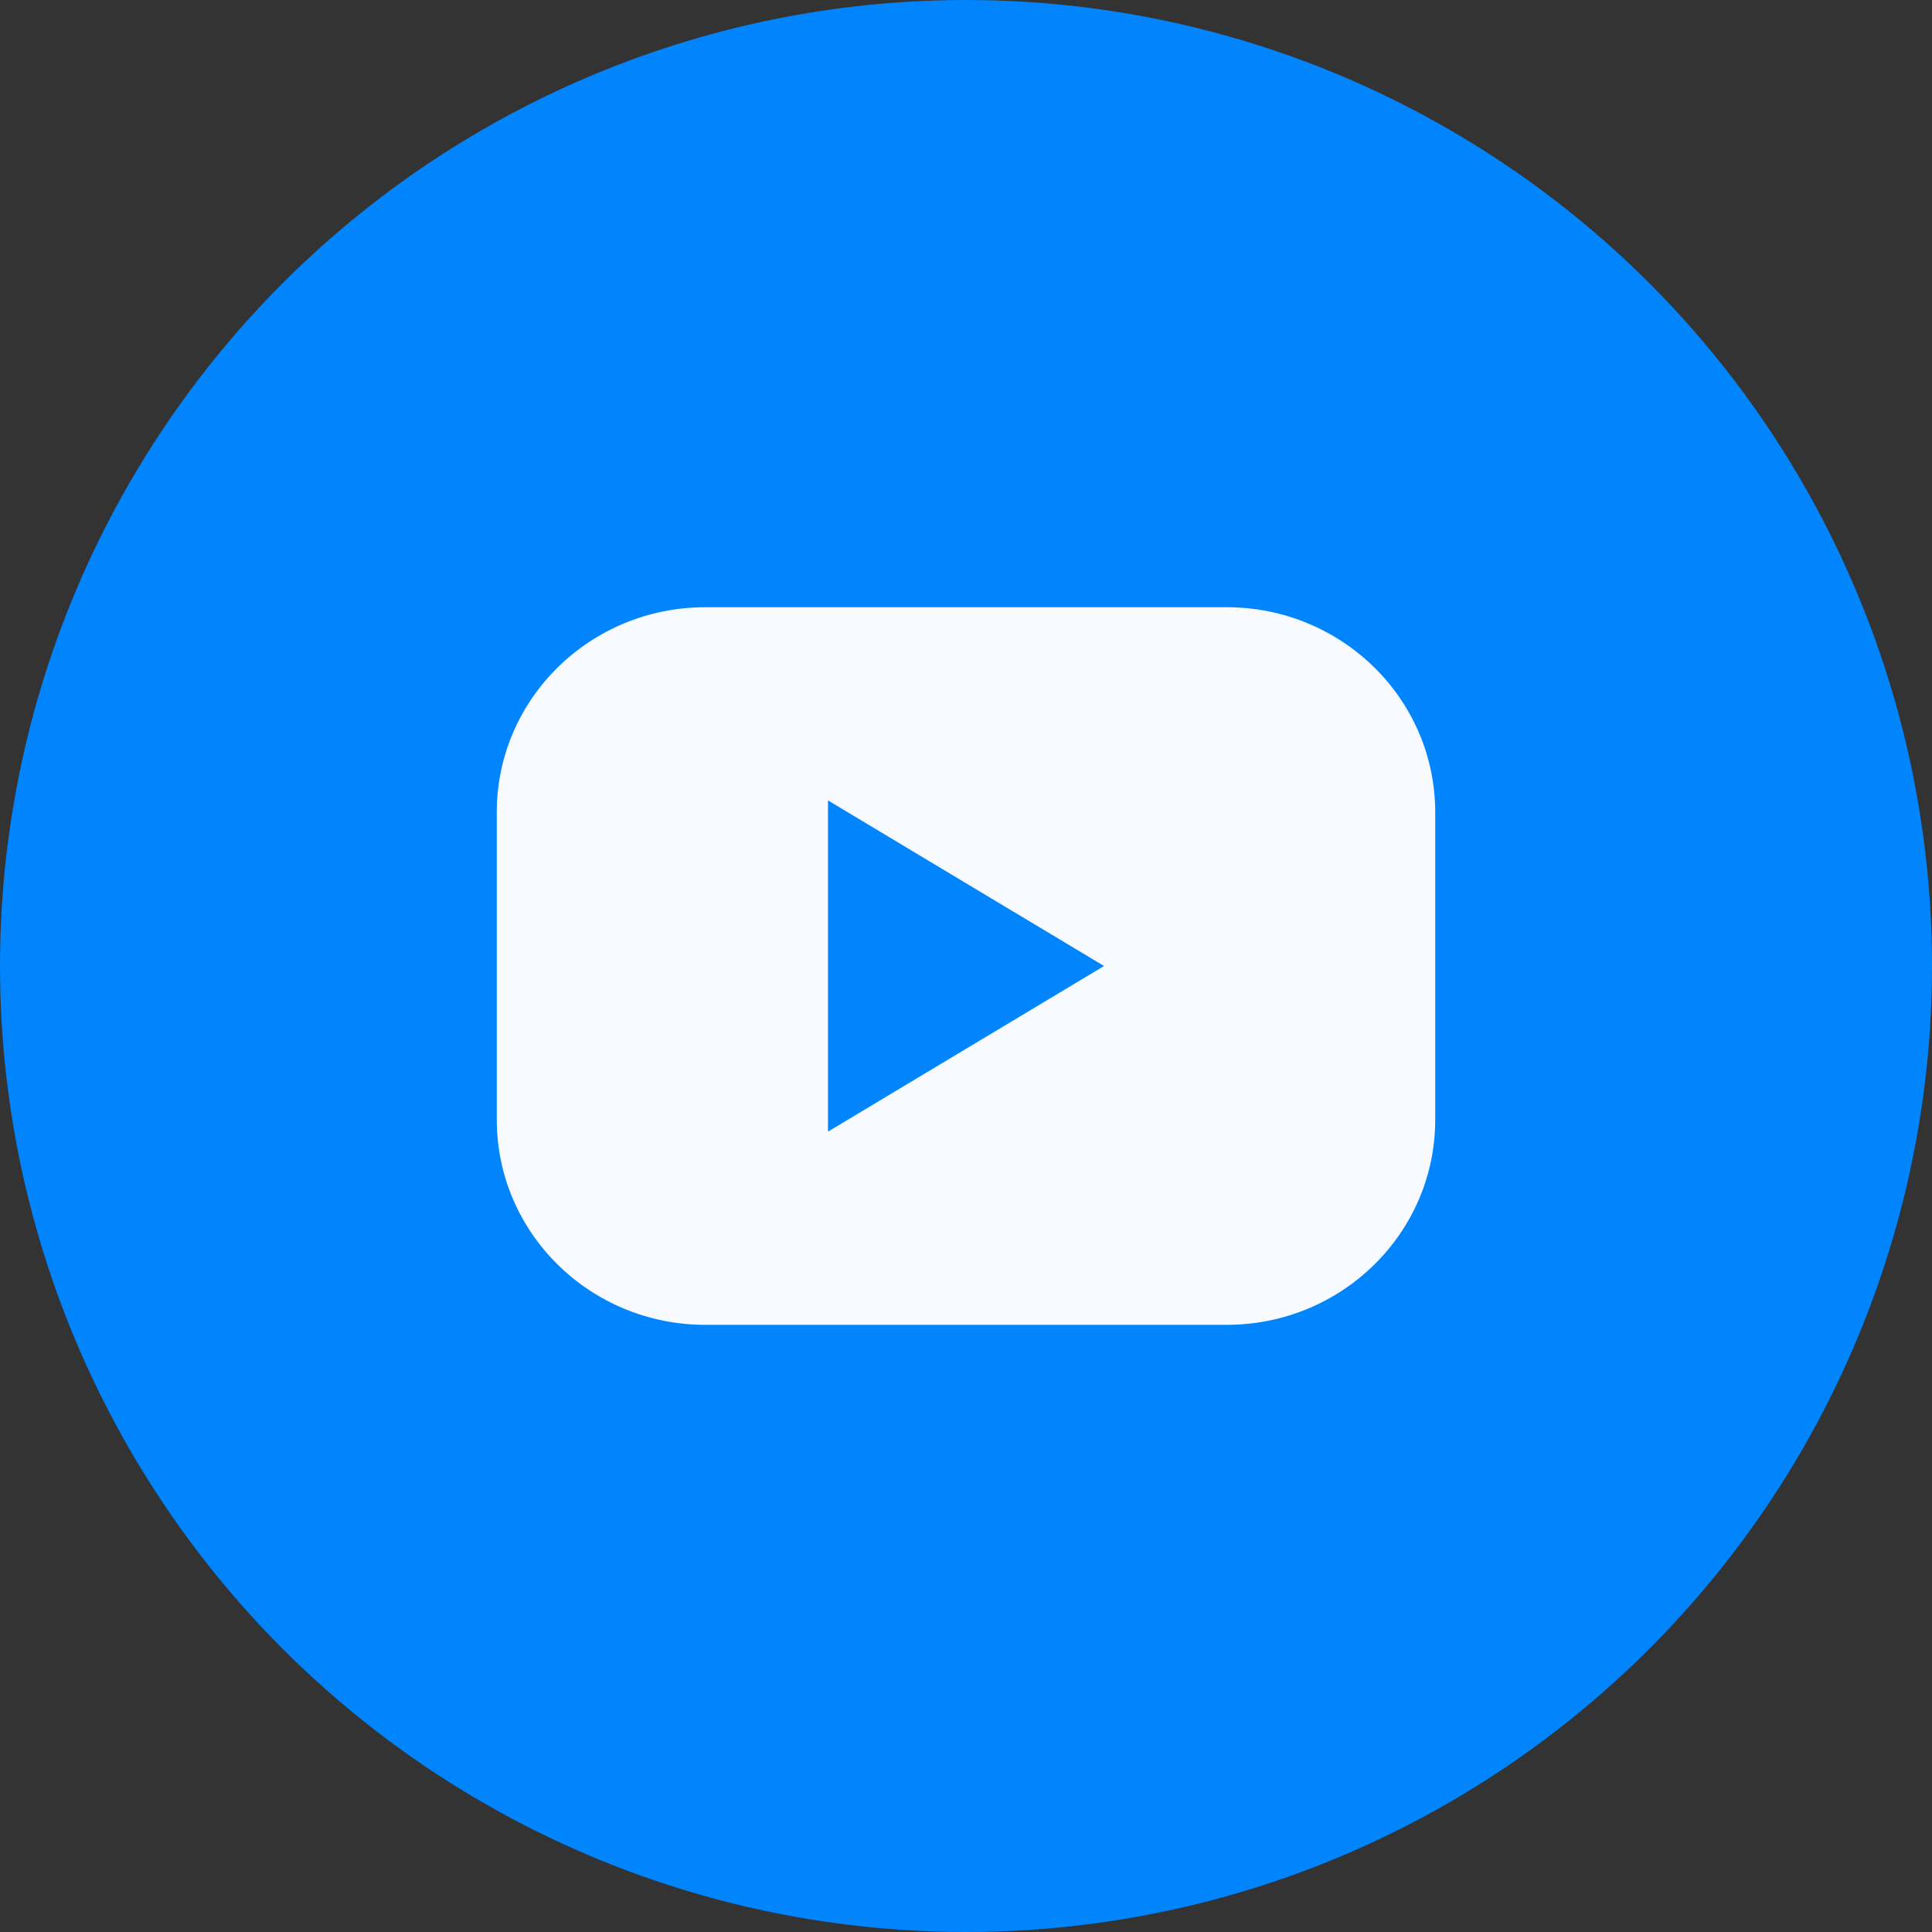
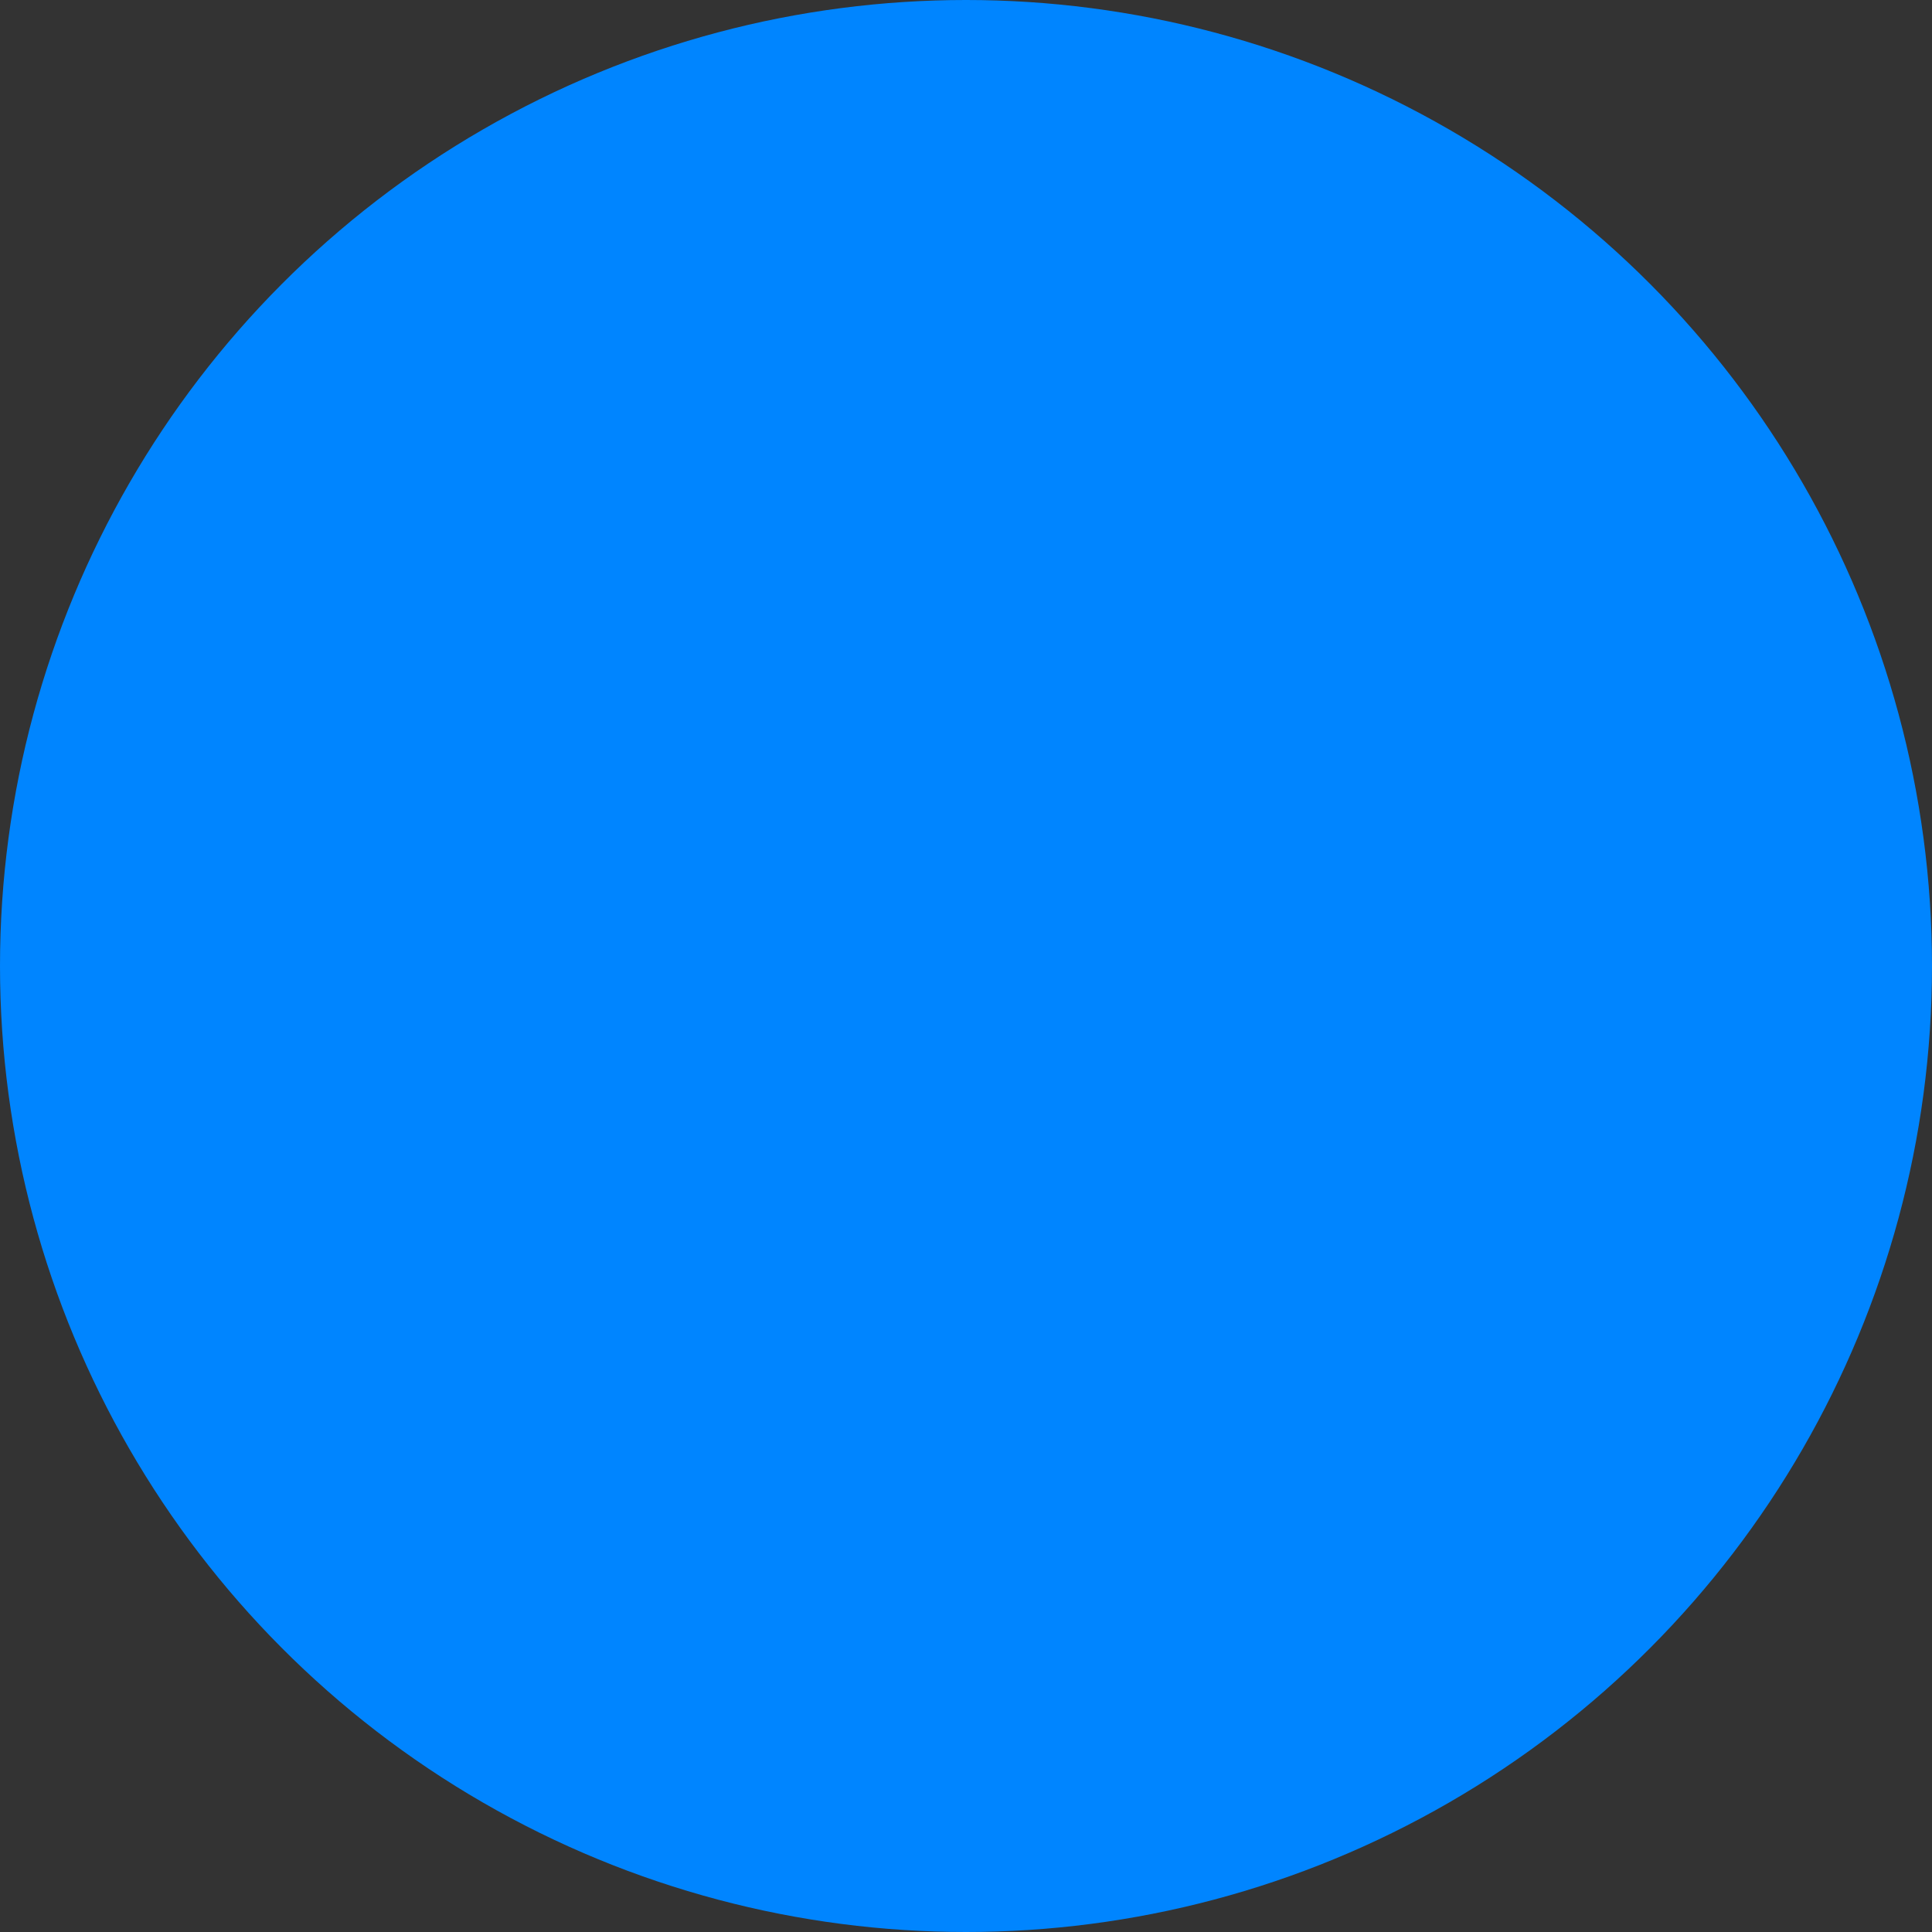
<svg xmlns="http://www.w3.org/2000/svg" width="30" height="30" fill="none">
  <rect width="100%" height="100%" fill="#333333" stroke="none" />
  <g clip-path="url(#a)">
    <circle cx="15" cy="15" r="15" fill="#0085FF" />
-     <path fill="#F7FBFF" d="M19.048 9.429h-8.096c-1.788 0-3.238 1.425-3.238 3.183v4.776c0 1.758 1.45 3.184 3.238 3.184h8.096c1.788 0 3.238-1.426 3.238-3.184v-4.776c0-1.758-1.45-3.183-3.238-3.183Z" />
-     <path fill="#0085FF" d="M12.857 12.429 17.143 15l-4.286 2.572v-5.143Z" />
  </g>
  <defs>
    <clipPath id="a">
      <path fill="#fff" d="M0 0h30v30H0z" />
    </clipPath>
  </defs>
</svg>